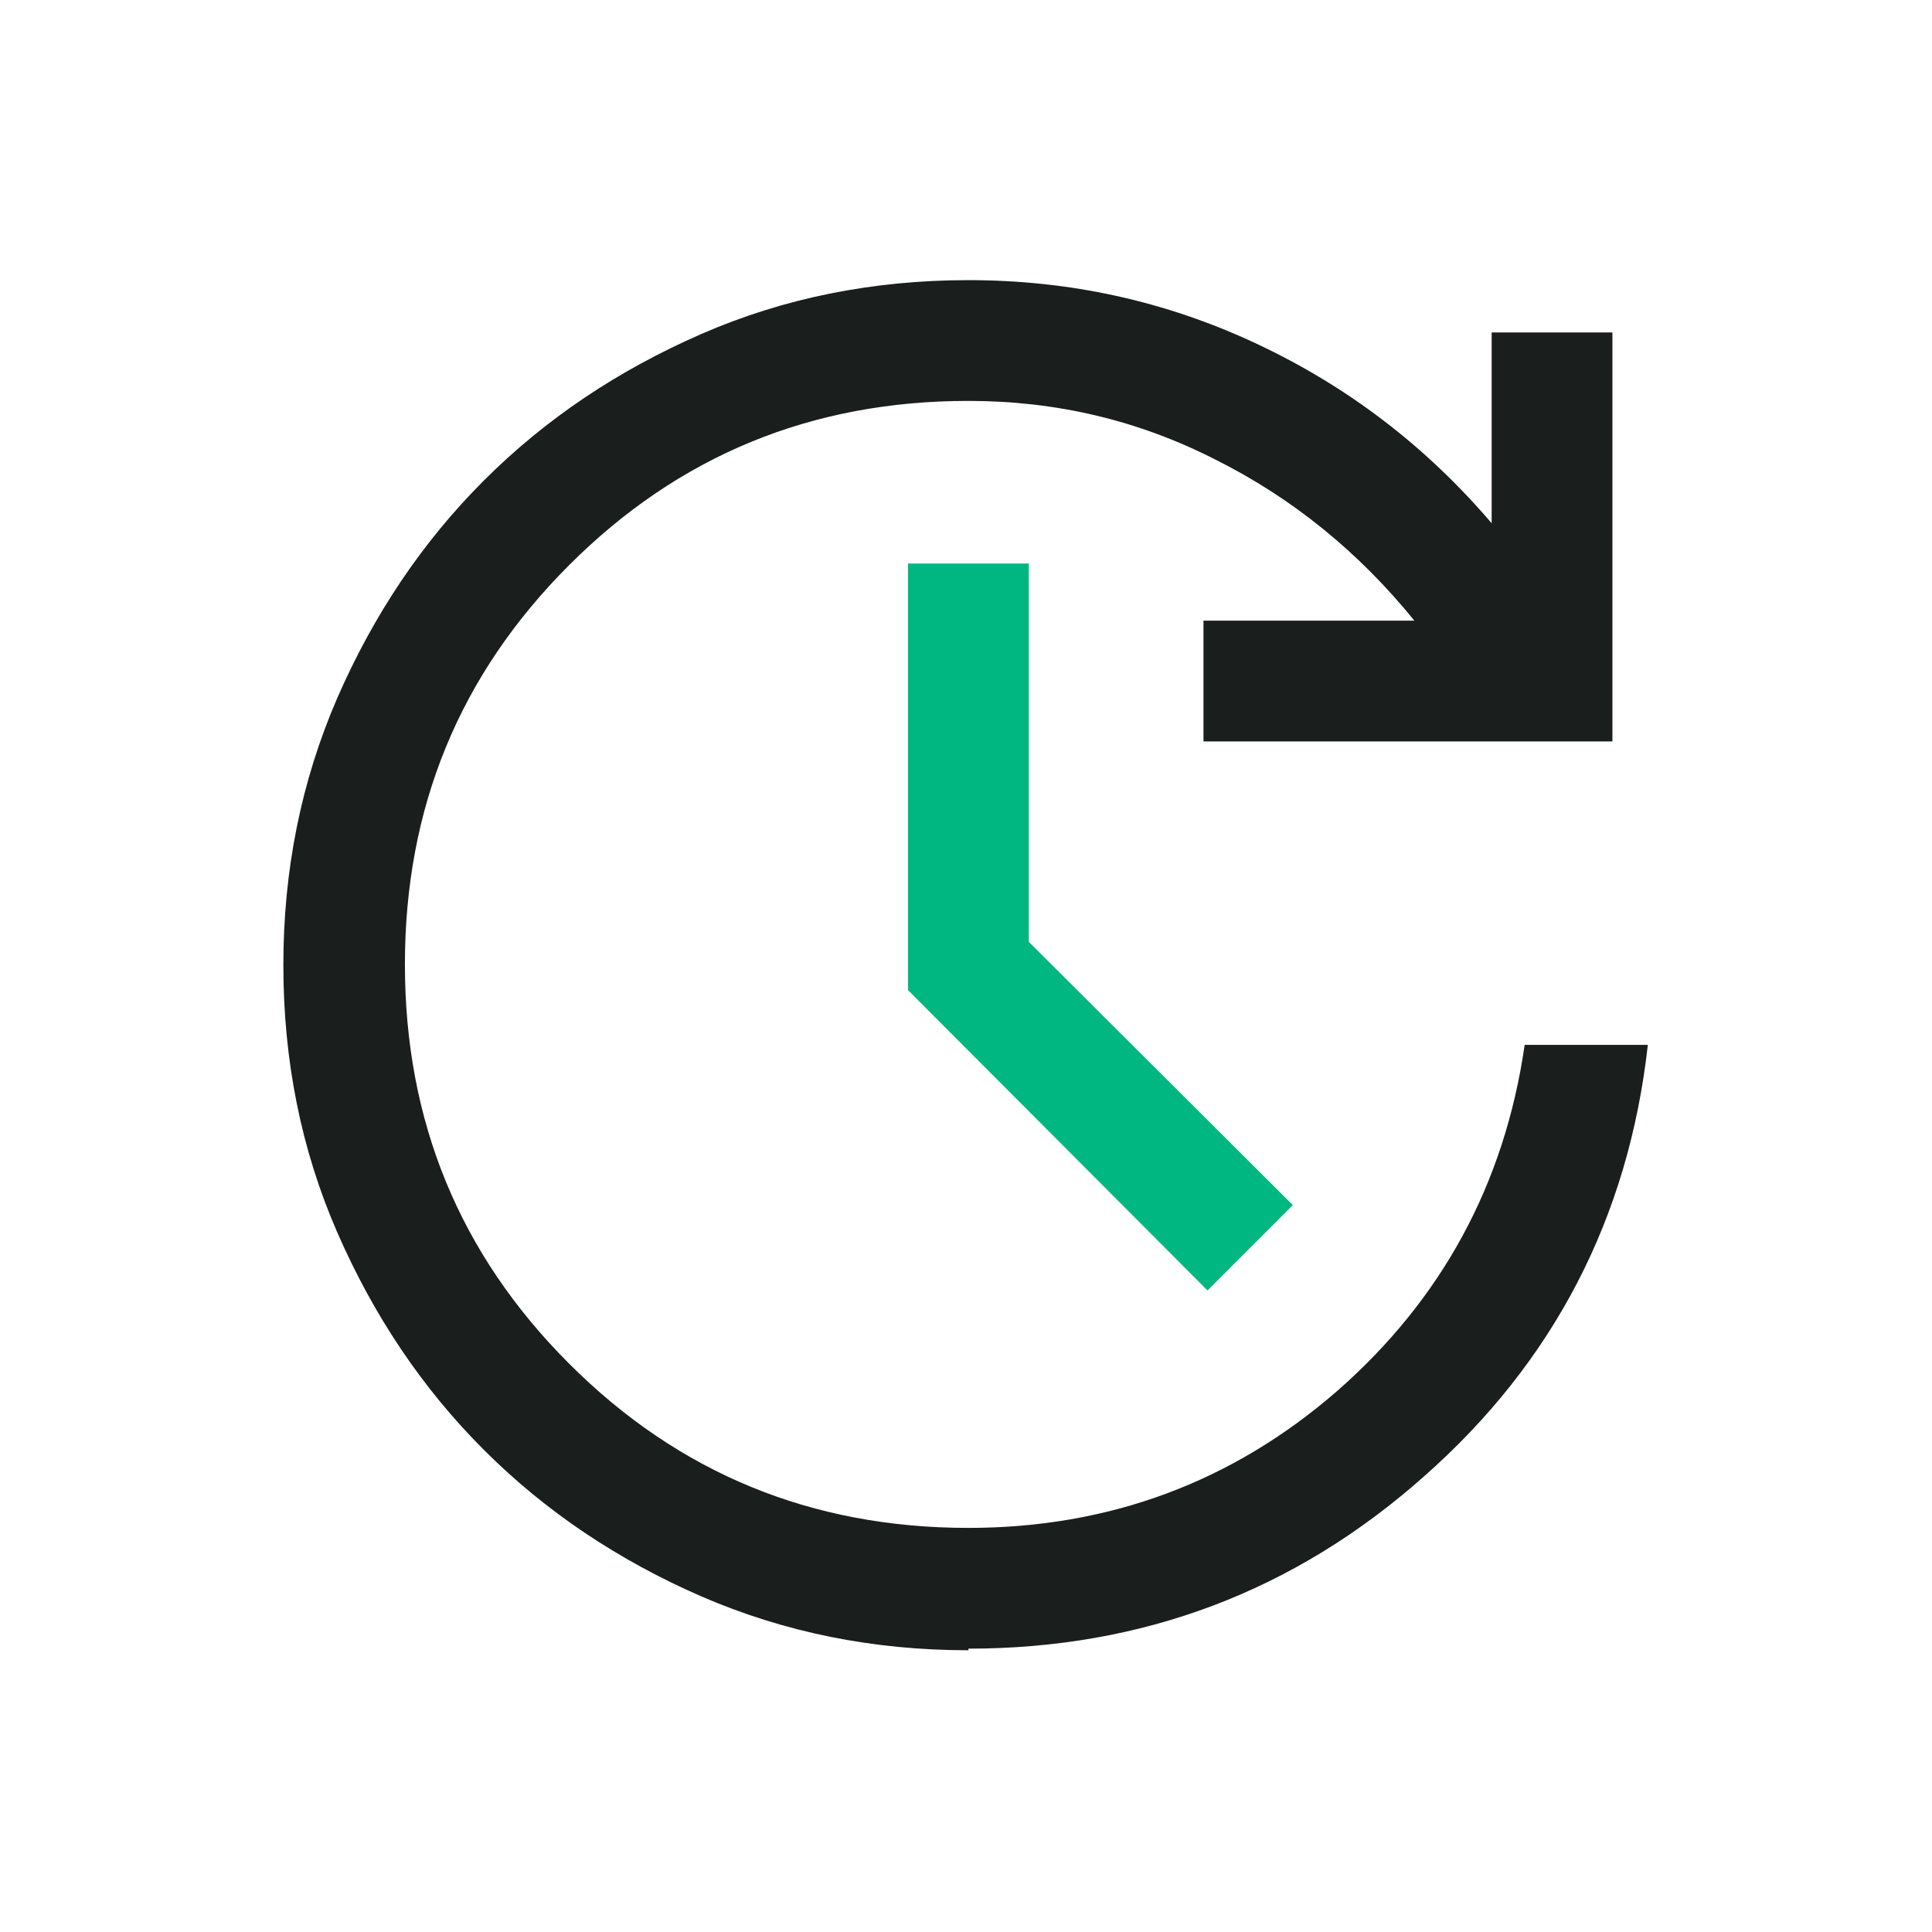
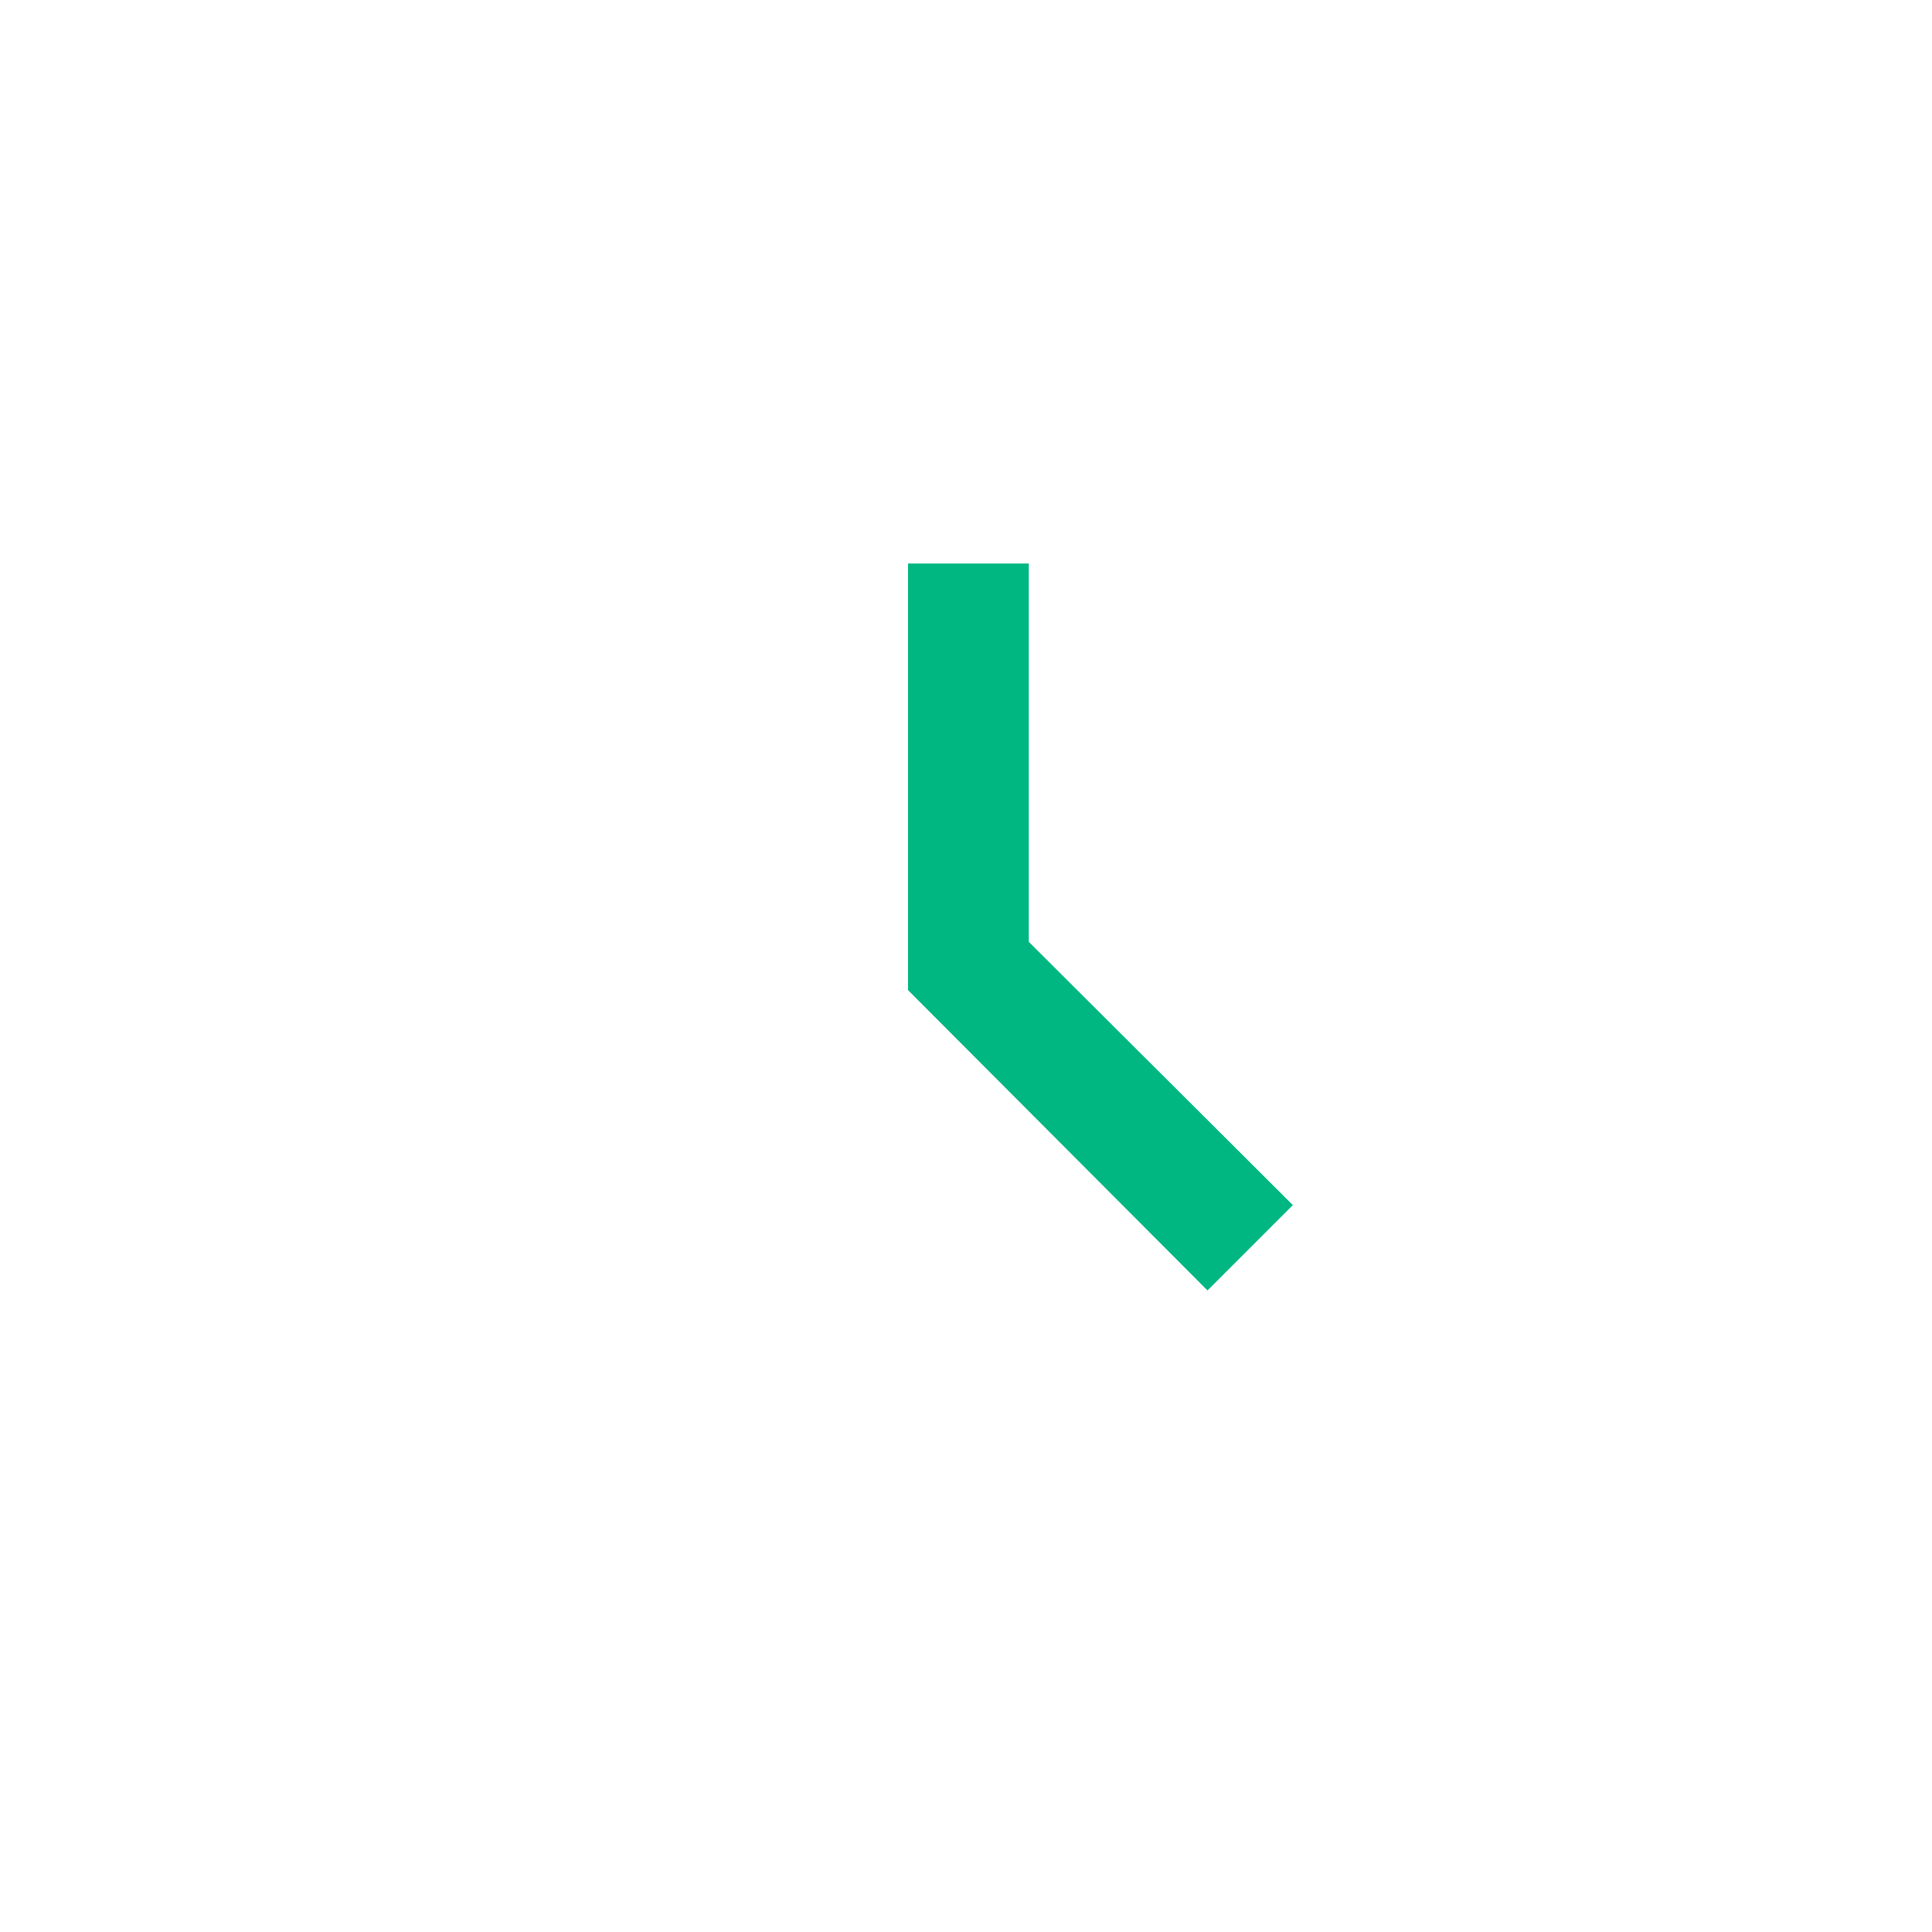
<svg xmlns="http://www.w3.org/2000/svg" version="1.1" viewBox="0 0 24 24">
  <defs>
    <style>
      .cls-1 {
        fill: #1a1e1d;
      }

      .cls-2 {
        fill: #00b781;
      }
    </style>
  </defs>
  <g>
    <g id="Layer_1">
-       <path class="cls-1" d="M12.03,20.5c-1.18,0-2.28-.22-3.32-.67-1.03-.45-1.93-1.05-2.7-1.82-.77-.77-1.37-1.67-1.82-2.7-.45-1.03-.67-2.14-.67-3.32s.22-2.28.67-3.32c.45-1.03,1.05-1.93,1.82-2.7.77-.77,1.67-1.37,2.7-1.82,1.03-.45,2.14-.67,3.32-.67,1.26,0,2.45.26,3.58.79,1.13.53,2.1,1.27,2.92,2.23v-2.37h1.5v5.08h-5.08v-1.5h2.62c-.69-.85-1.51-1.52-2.47-2-.96-.49-1.98-.73-3.07-.73-1.95,0-3.6.68-4.96,2.04-1.36,1.36-2.04,3.01-2.04,4.96s.68,3.6,2.04,4.96c1.36,1.36,3.01,2.04,4.96,2.04,1.75,0,3.28-.57,4.58-1.7,1.3-1.14,2.08-2.57,2.33-4.3h1.53c-.24,2.15-1.17,3.94-2.78,5.36-1.61,1.43-3.5,2.14-5.66,2.14Z" />
      <polygon class="cls-2" points="15 16.03 11.28 12.3 11.28 7 12.78 7 12.78 11.7 16.06 14.97 15 16.03" />
    </g>
  </g>
</svg>